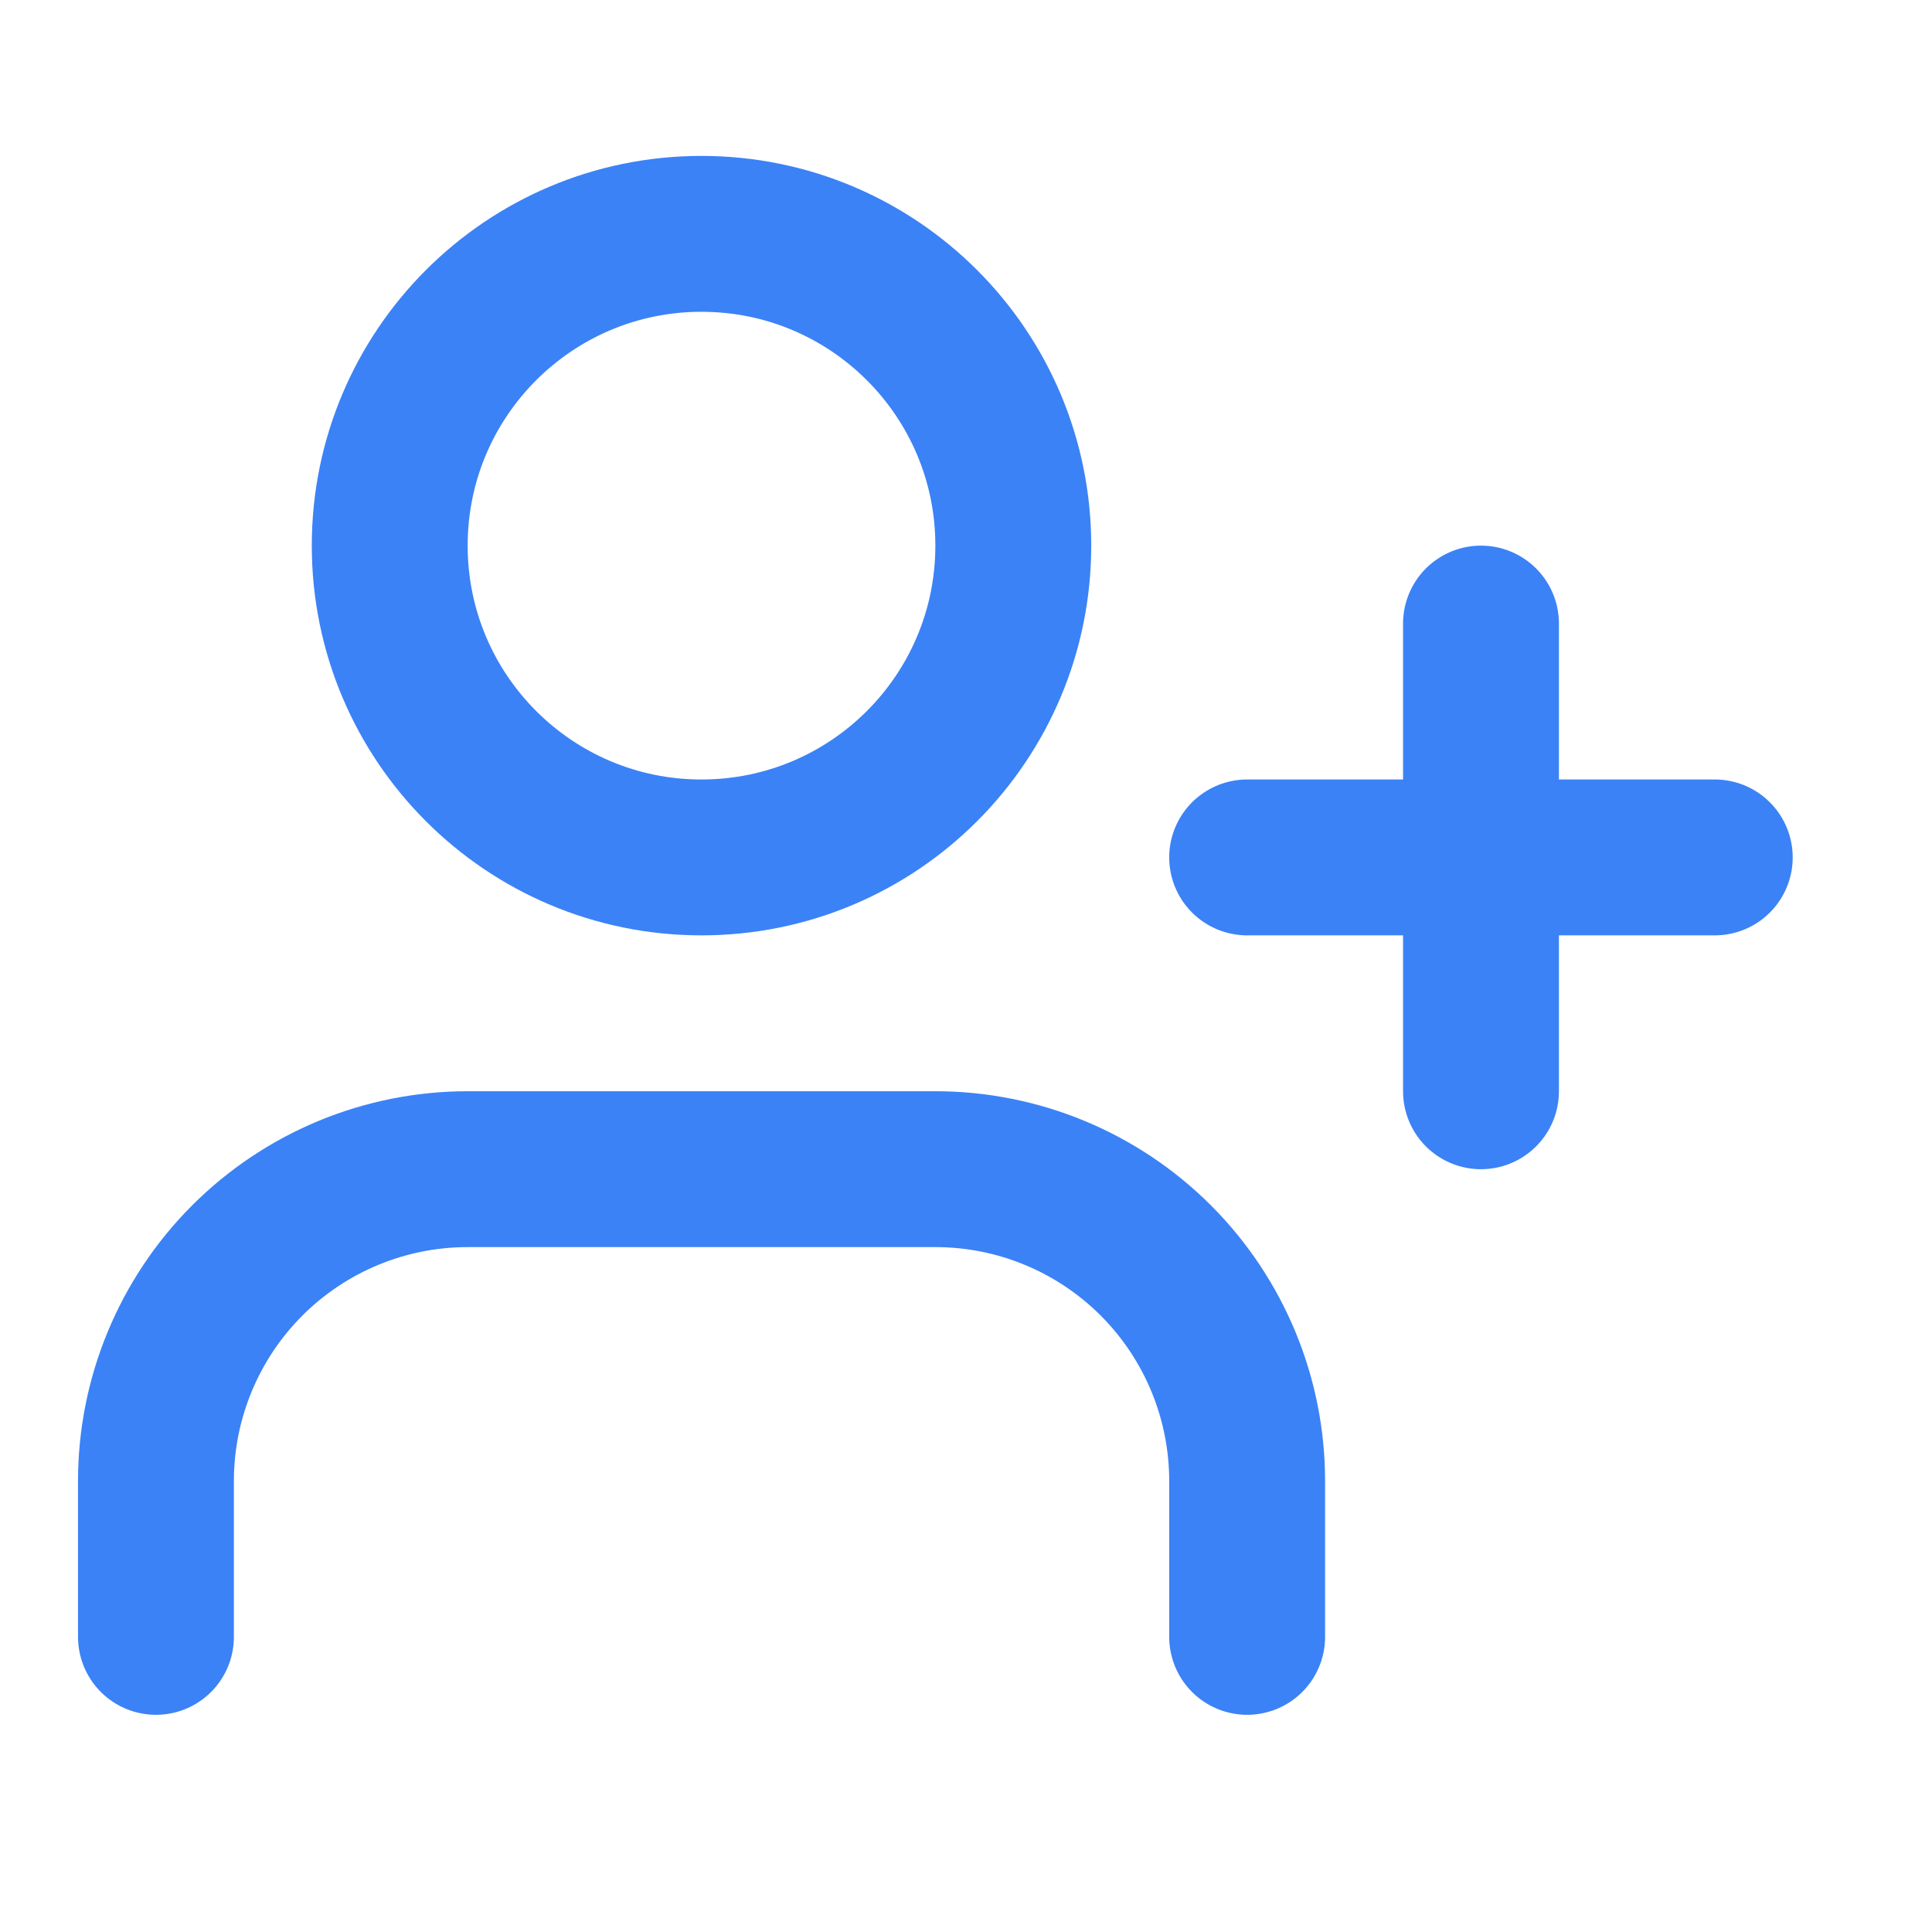
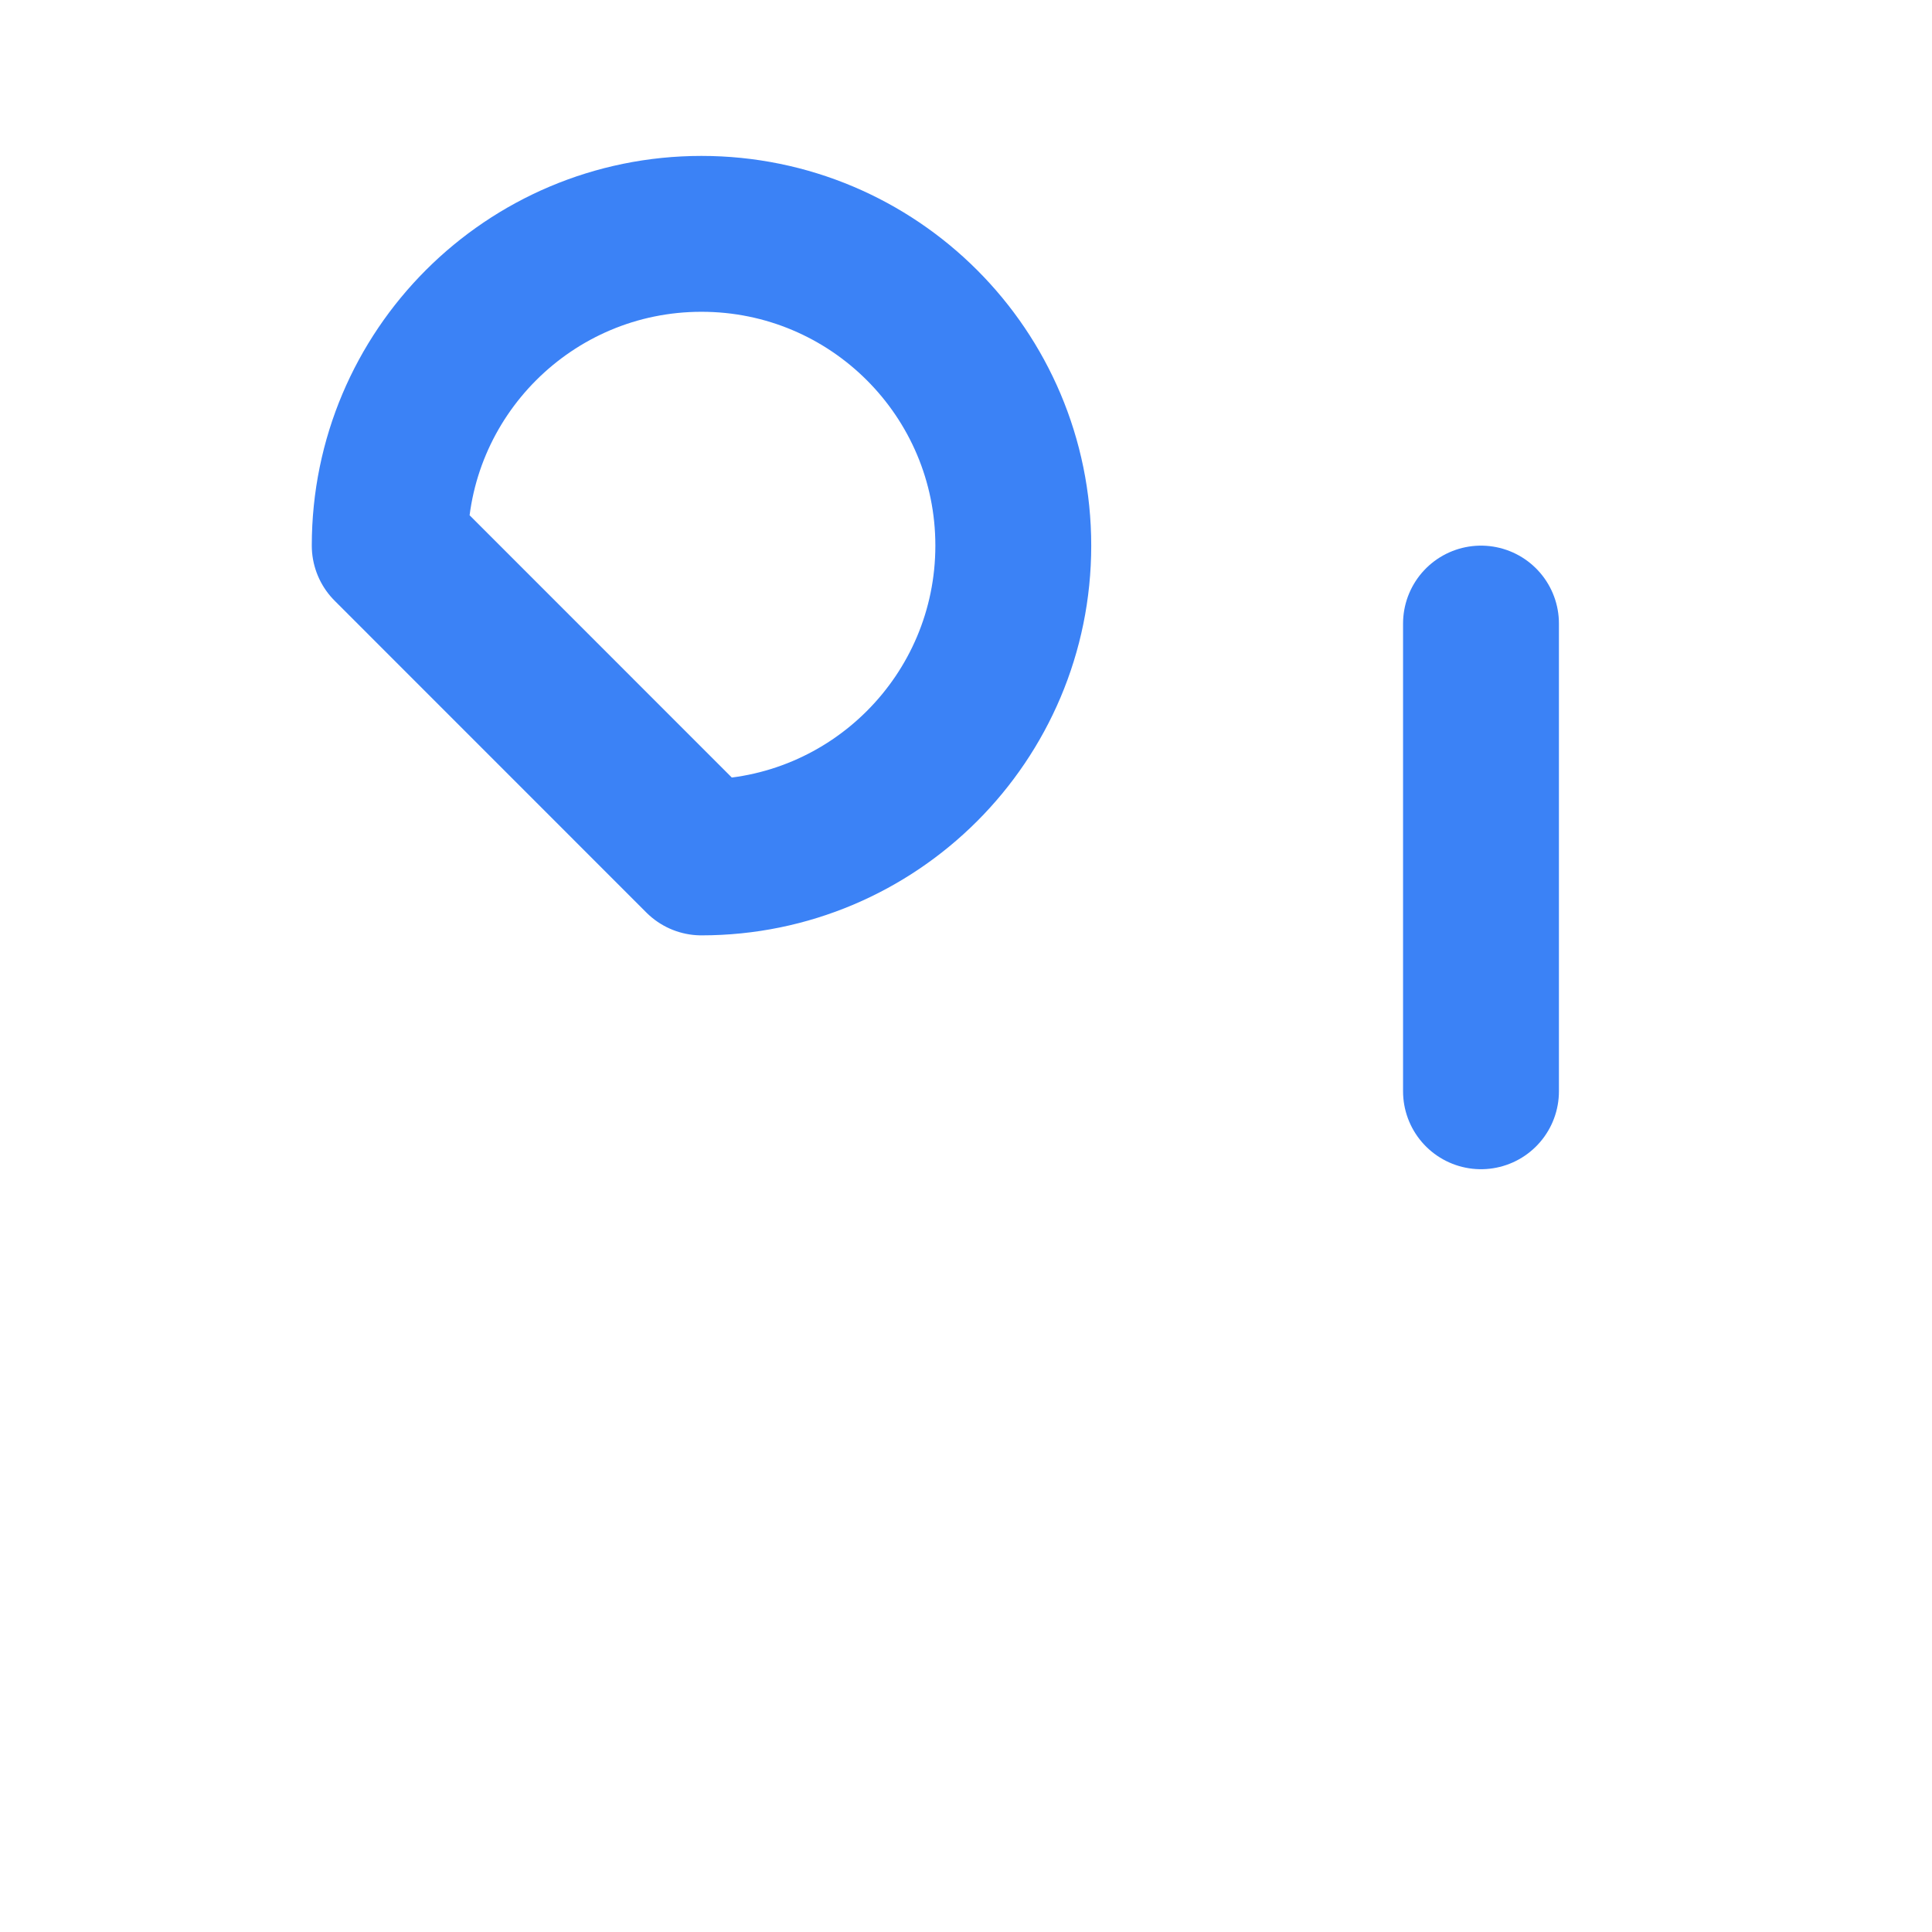
<svg xmlns="http://www.w3.org/2000/svg" width="25" height="25" viewBox="0 0 25 25" fill="none">
-   <path d="M16.138 21.181V19.164C16.138 18.094 15.713 17.068 14.957 16.311C14.2 15.554 13.174 15.129 12.104 15.129H6.052C4.982 15.129 3.956 15.554 3.199 16.311C2.443 17.068 2.018 18.094 2.018 19.164V21.181" stroke="#3B82F6" stroke-width="2.017" stroke-linecap="round" stroke-linejoin="round" />
-   <path d="M9.077 11.095C11.306 11.095 13.112 9.289 13.112 7.06C13.112 4.832 11.306 3.026 9.077 3.026C6.849 3.026 5.043 4.832 5.043 7.06C5.043 9.289 6.849 11.095 9.077 11.095Z" stroke="#3B82F6" stroke-width="2.017" stroke-linecap="round" stroke-linejoin="round" />
+   <path d="M9.077 11.095C11.306 11.095 13.112 9.289 13.112 7.06C13.112 4.832 11.306 3.026 9.077 3.026C6.849 3.026 5.043 4.832 5.043 7.06Z" stroke="#3B82F6" stroke-width="2.017" stroke-linecap="round" stroke-linejoin="round" />
  <path d="M19.164 8.069V14.121" stroke="#3B82F6" stroke-width="2.017" stroke-linecap="round" stroke-linejoin="round" />
-   <path d="M22.189 11.095H16.138" stroke="#3B82F6" stroke-width="2.017" stroke-linecap="round" stroke-linejoin="round" />
</svg>